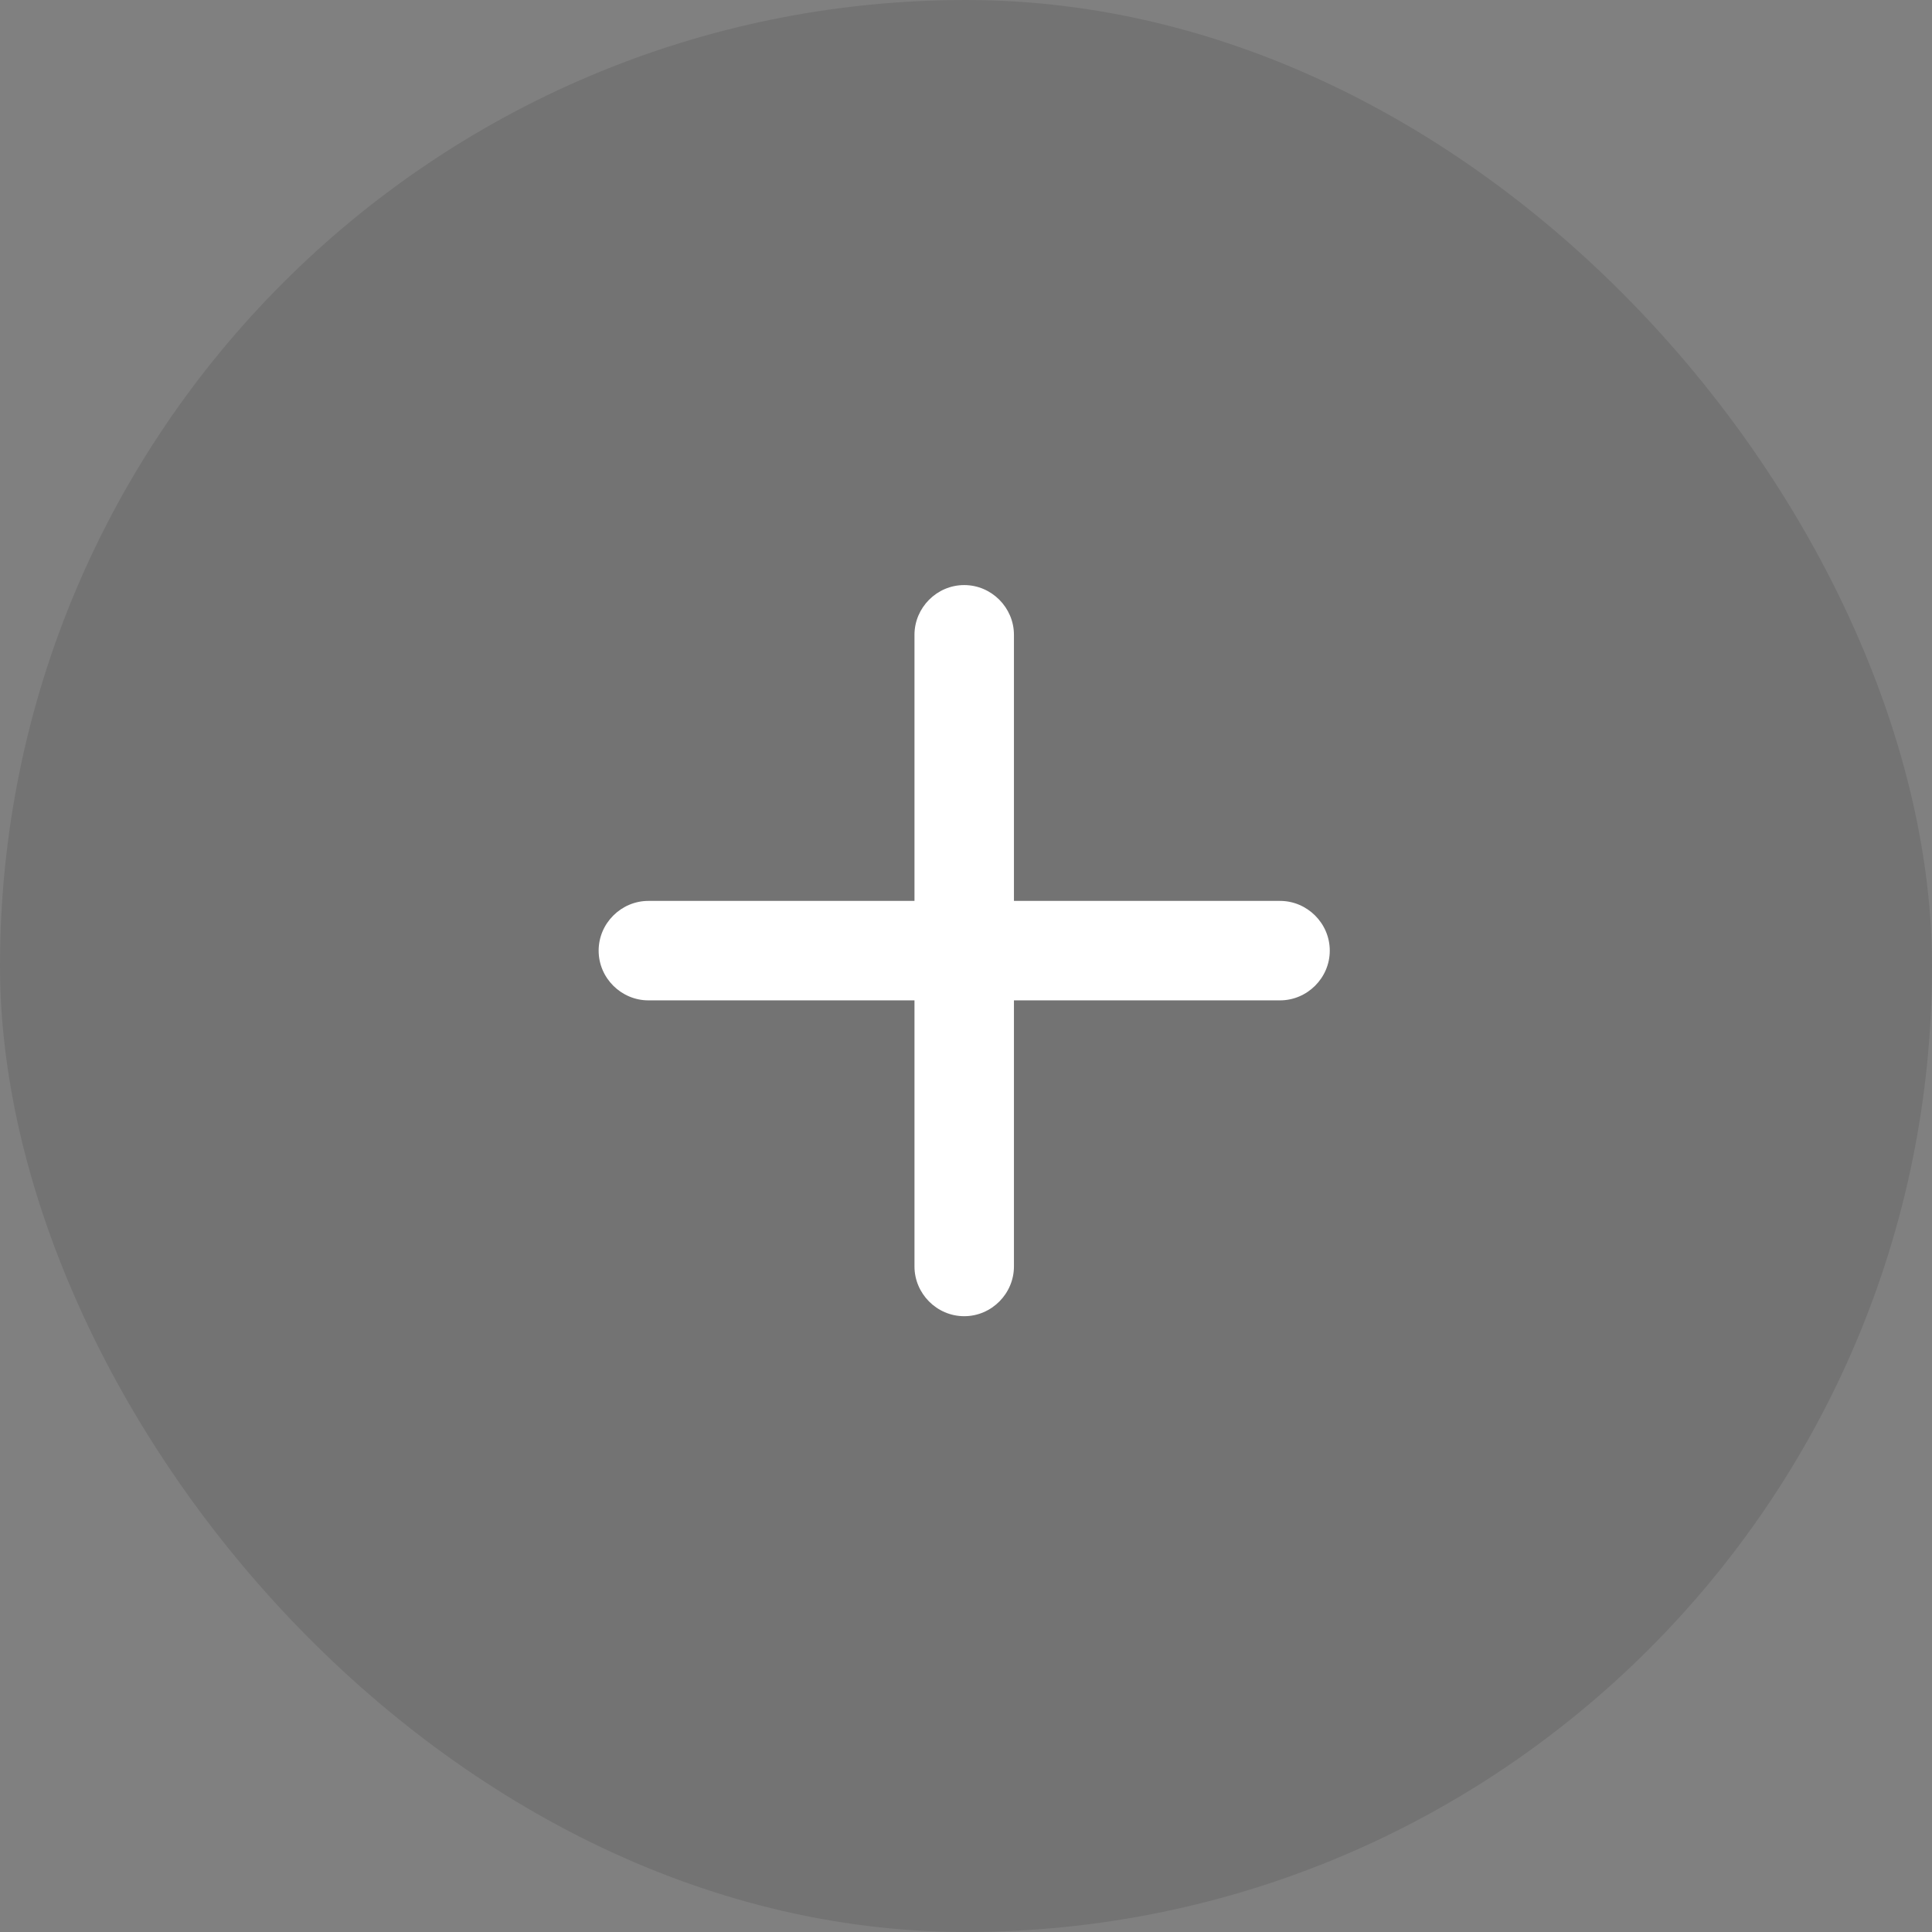
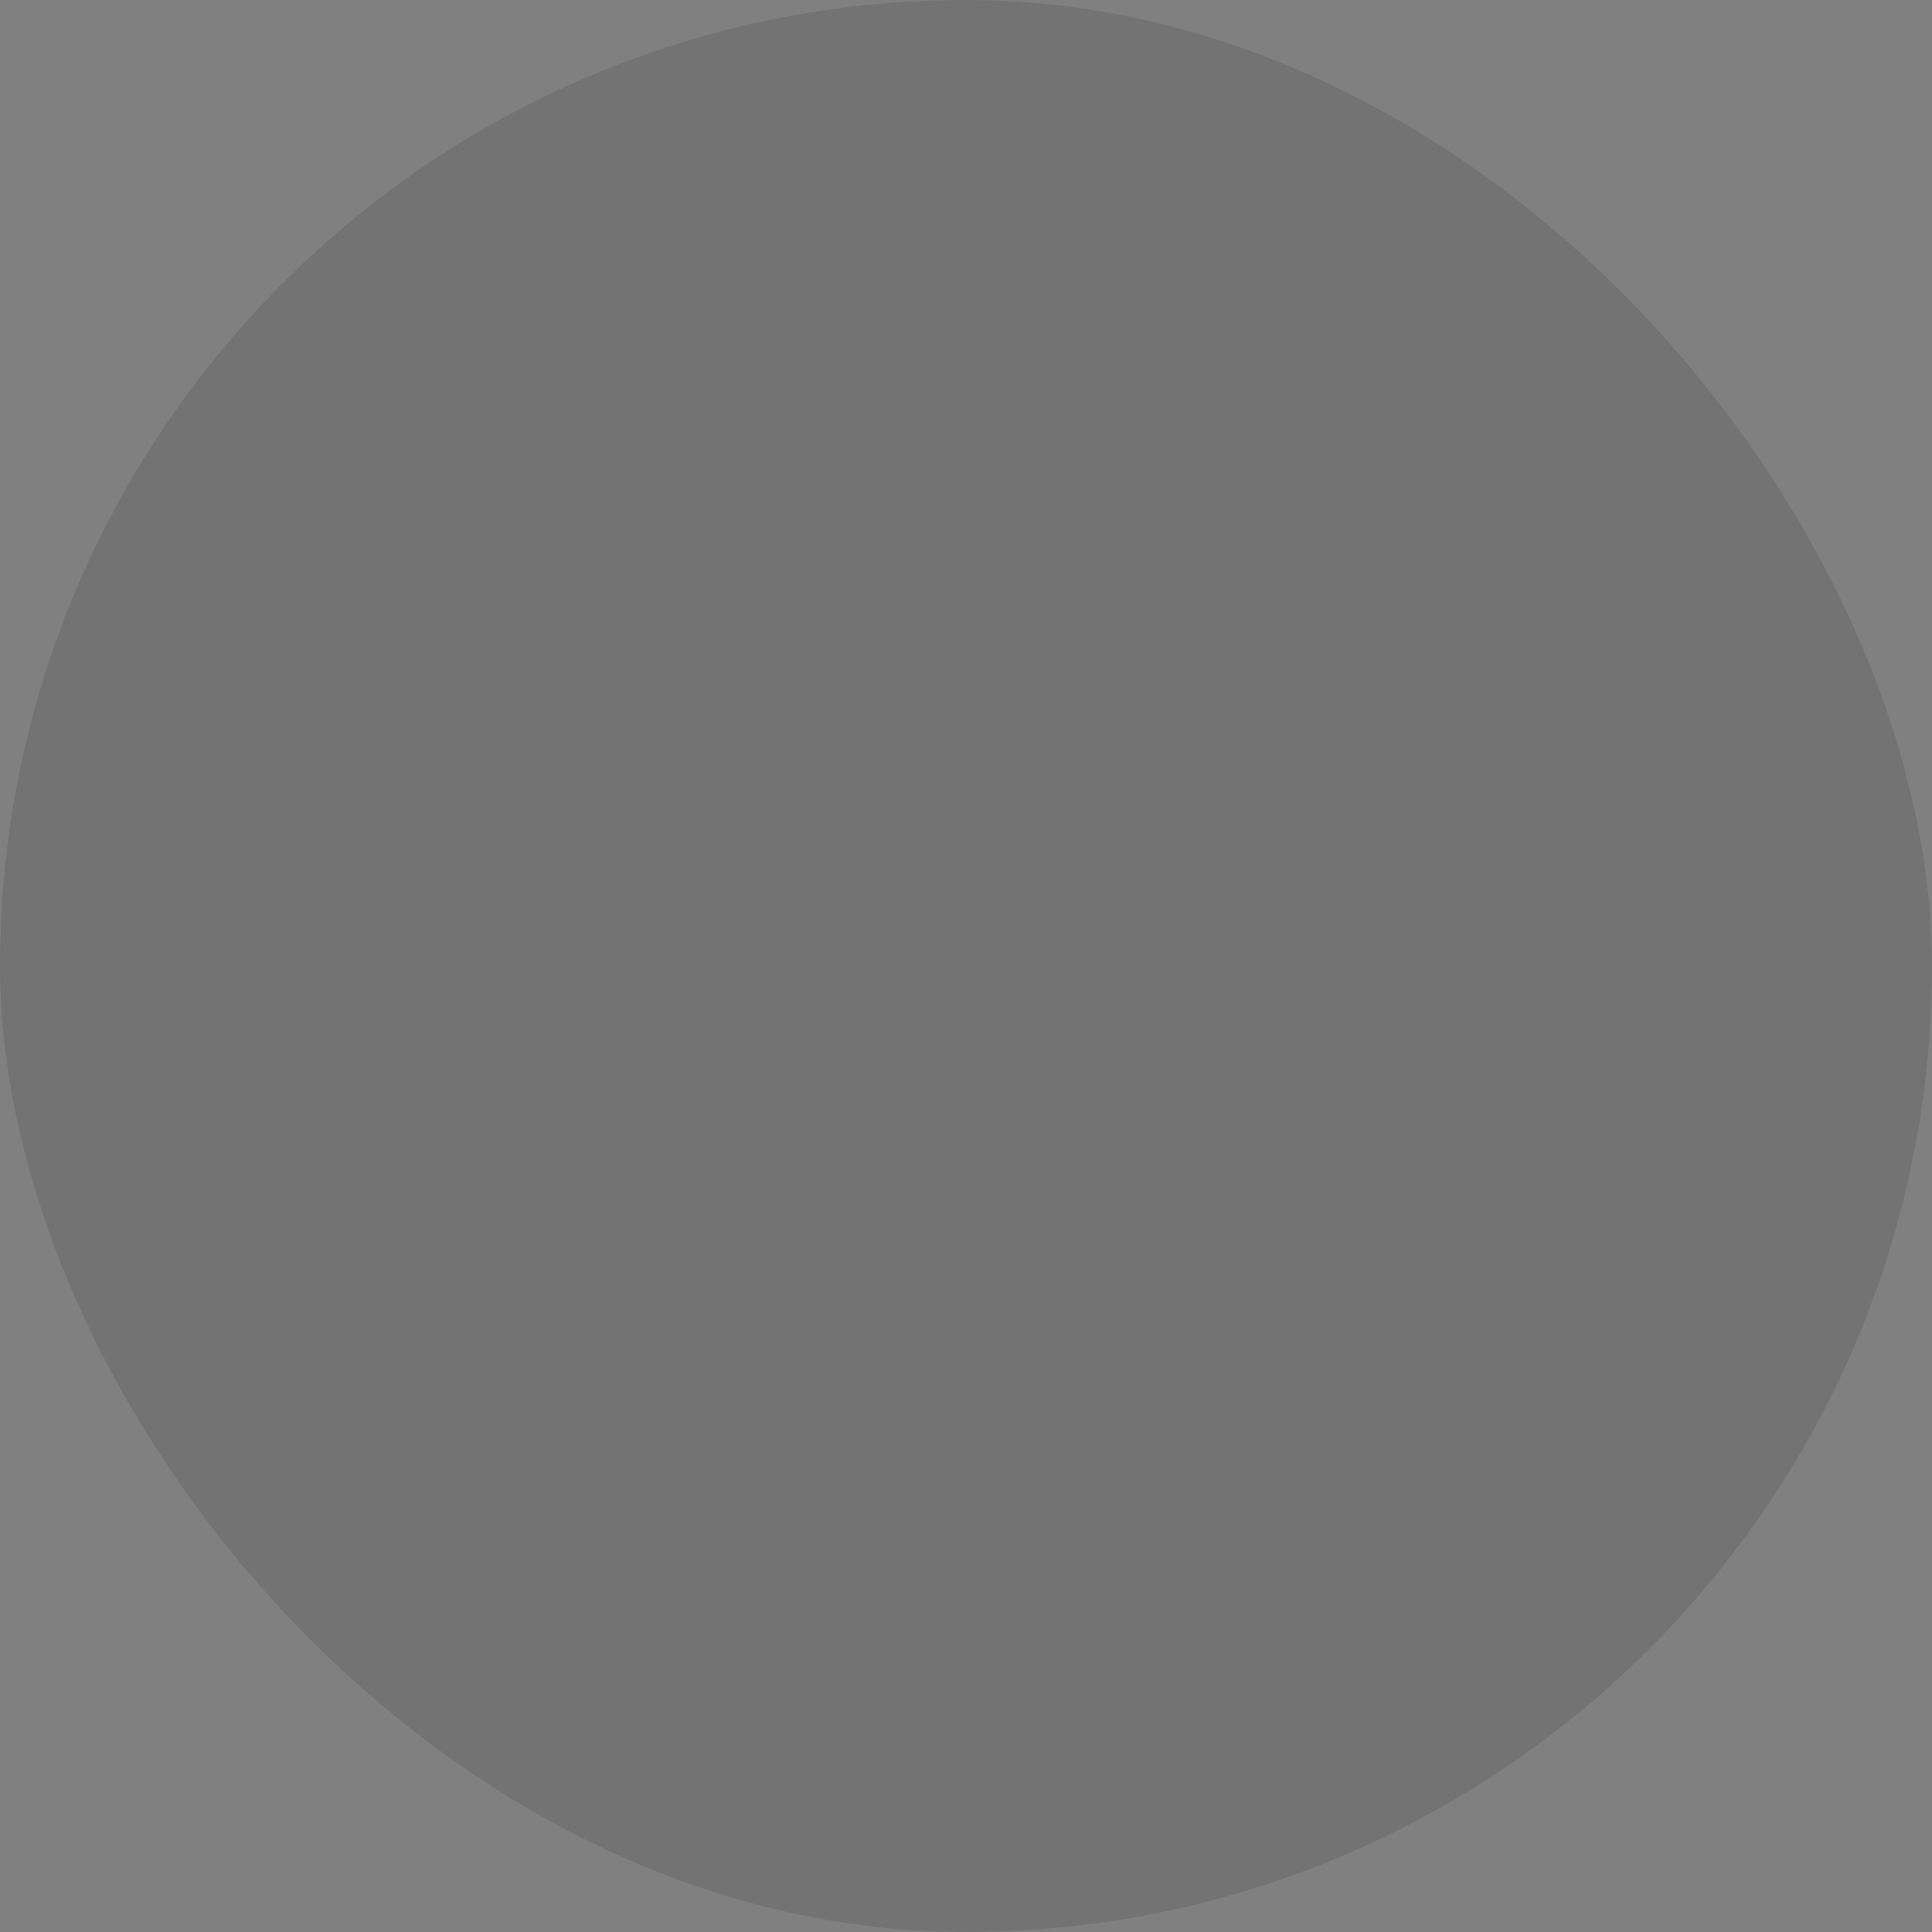
<svg xmlns="http://www.w3.org/2000/svg" width="538" height="538" fill="none">
  <rect width="100%" height="100%" fill="#808080" stroke="none" />
  <rect width="538" height="538" fill="#000" fill-opacity=".1" rx="269" />
-   <path fill="#fff" d="M180.552 278.57h74.101v74.102c0 7.531 6.195 13.848 13.848 13.848 7.653 0 13.849-6.317 13.849-13.848V278.57h74.101c7.531 0 13.848-6.195 13.848-13.848 0-7.653-6.317-13.849-13.848-13.849H282.35v-74.101c0-7.531-6.196-13.848-13.849-13.848-7.653 0-13.848 6.317-13.848 13.848v74.101h-74.101c-7.532 0-13.849 6.196-13.849 13.849 0 7.653 6.317 13.848 13.849 13.848z" />
</svg>